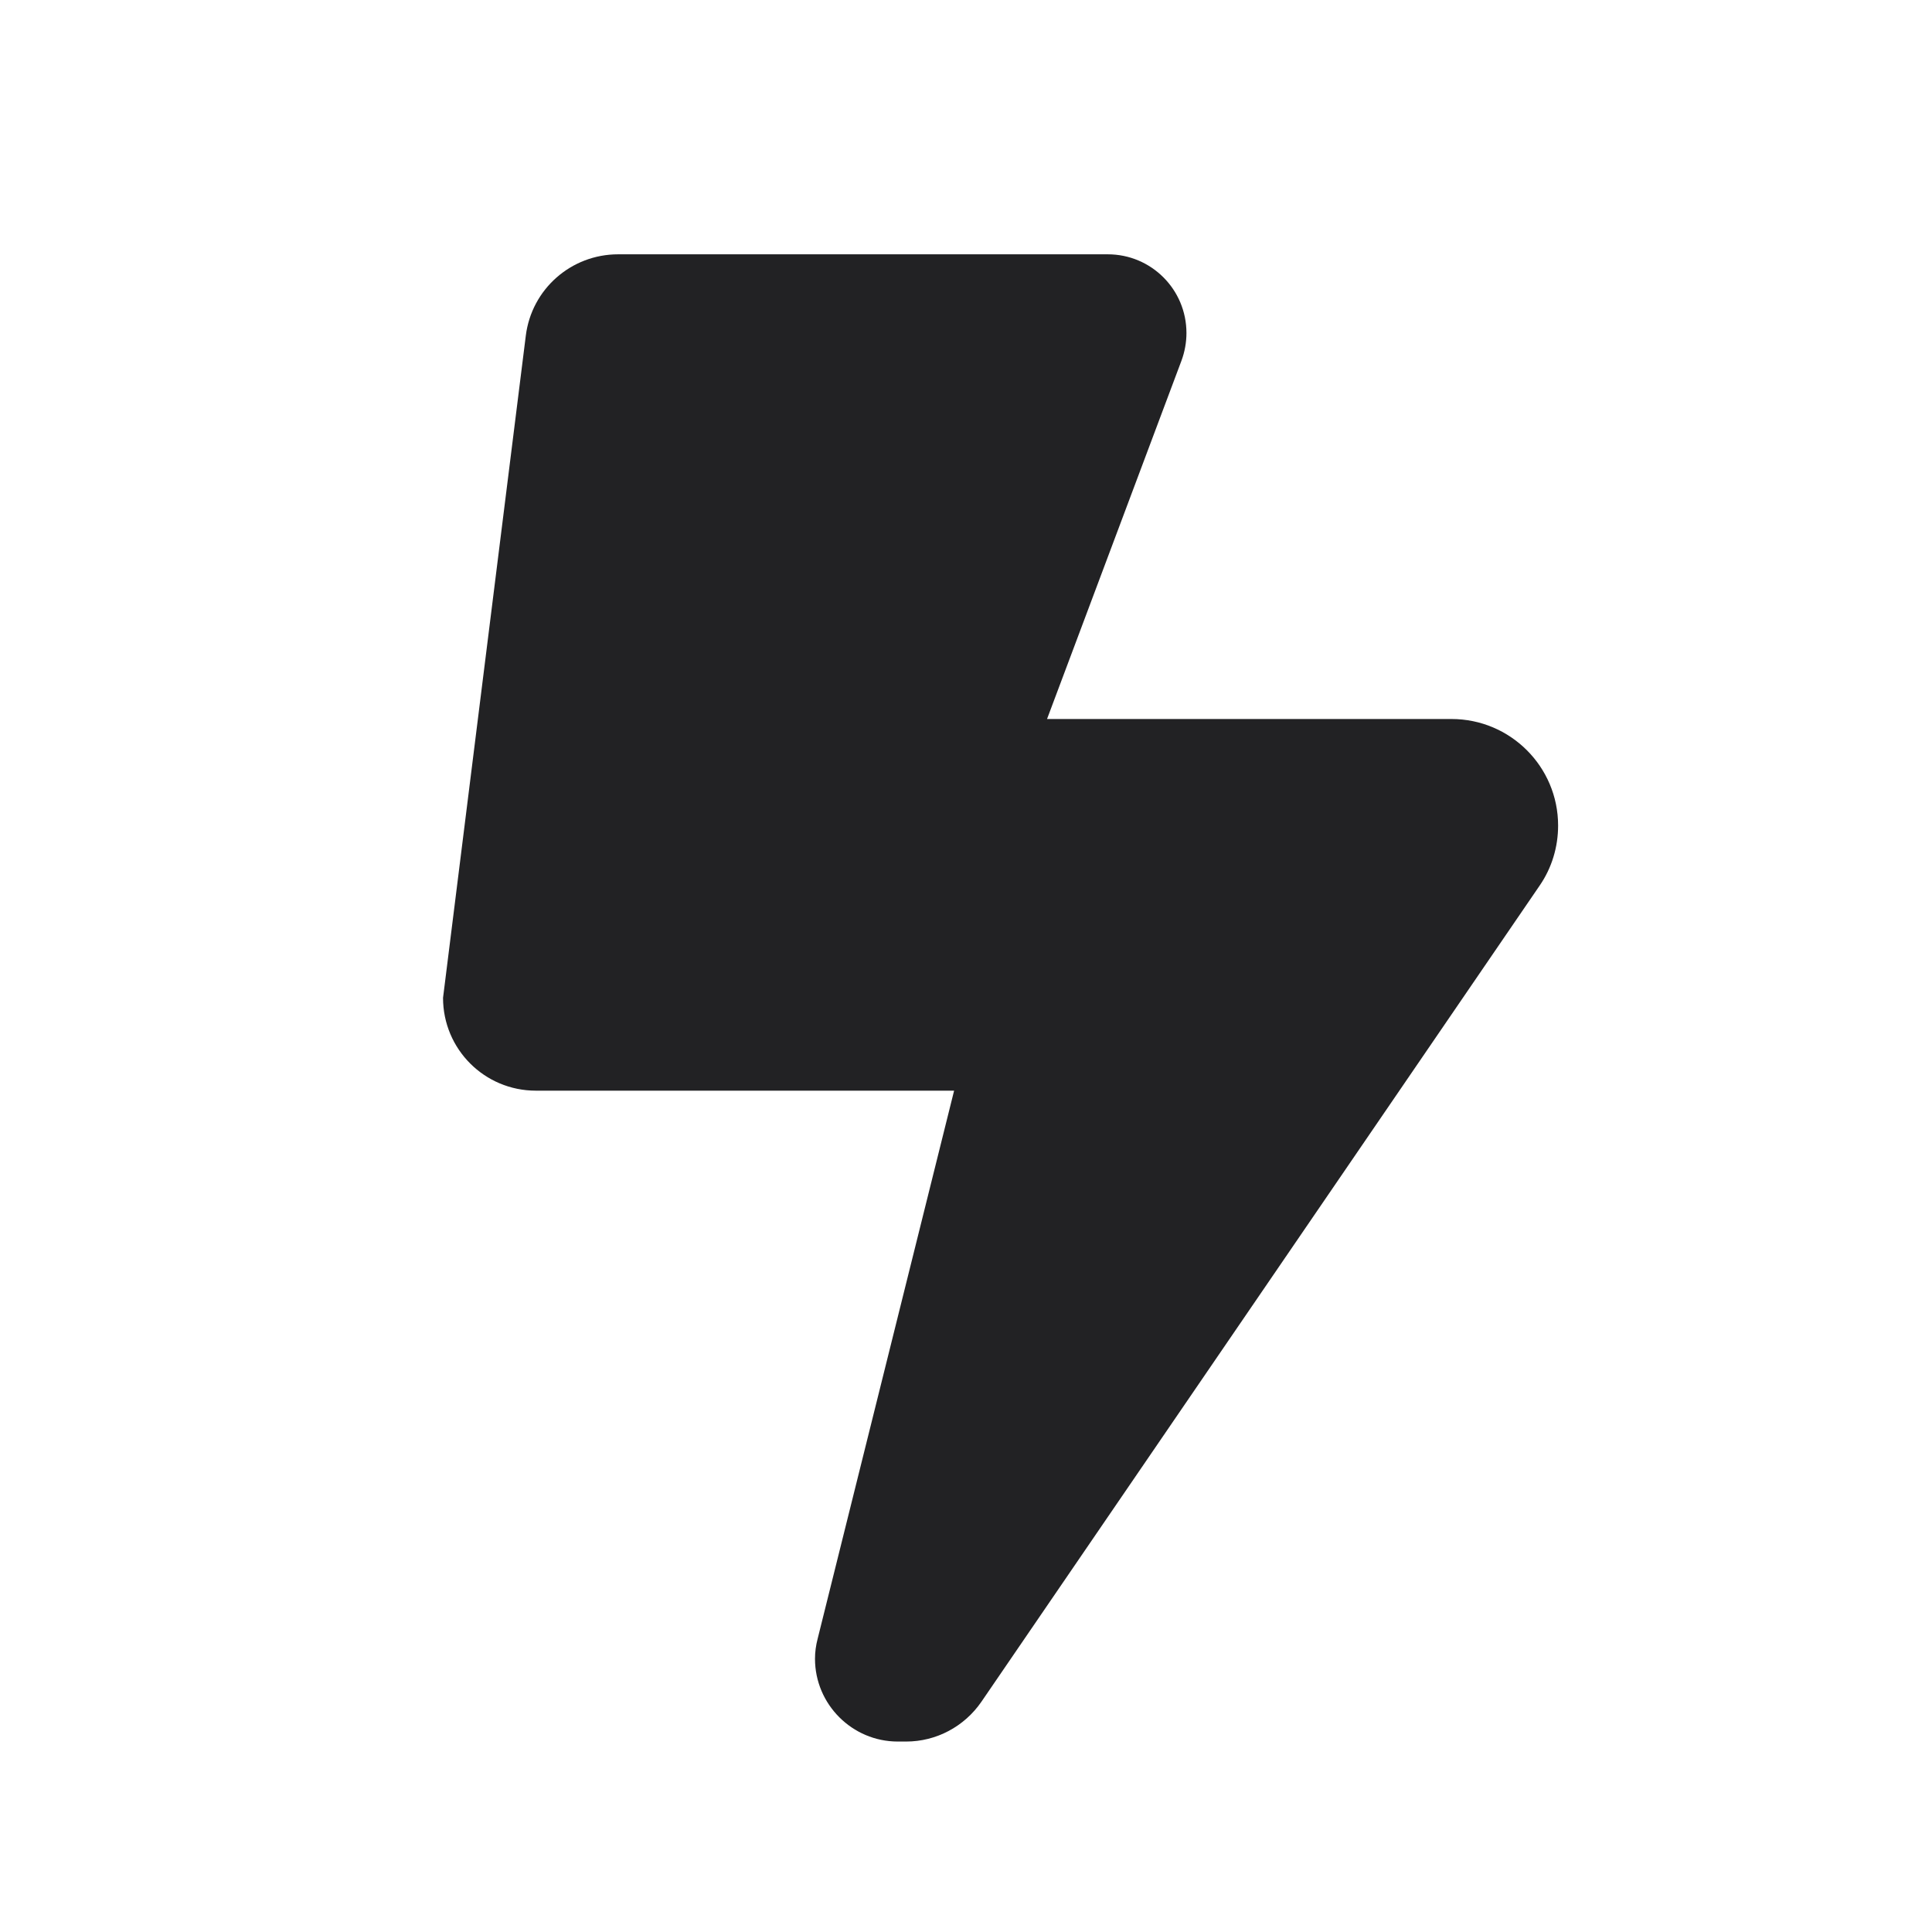
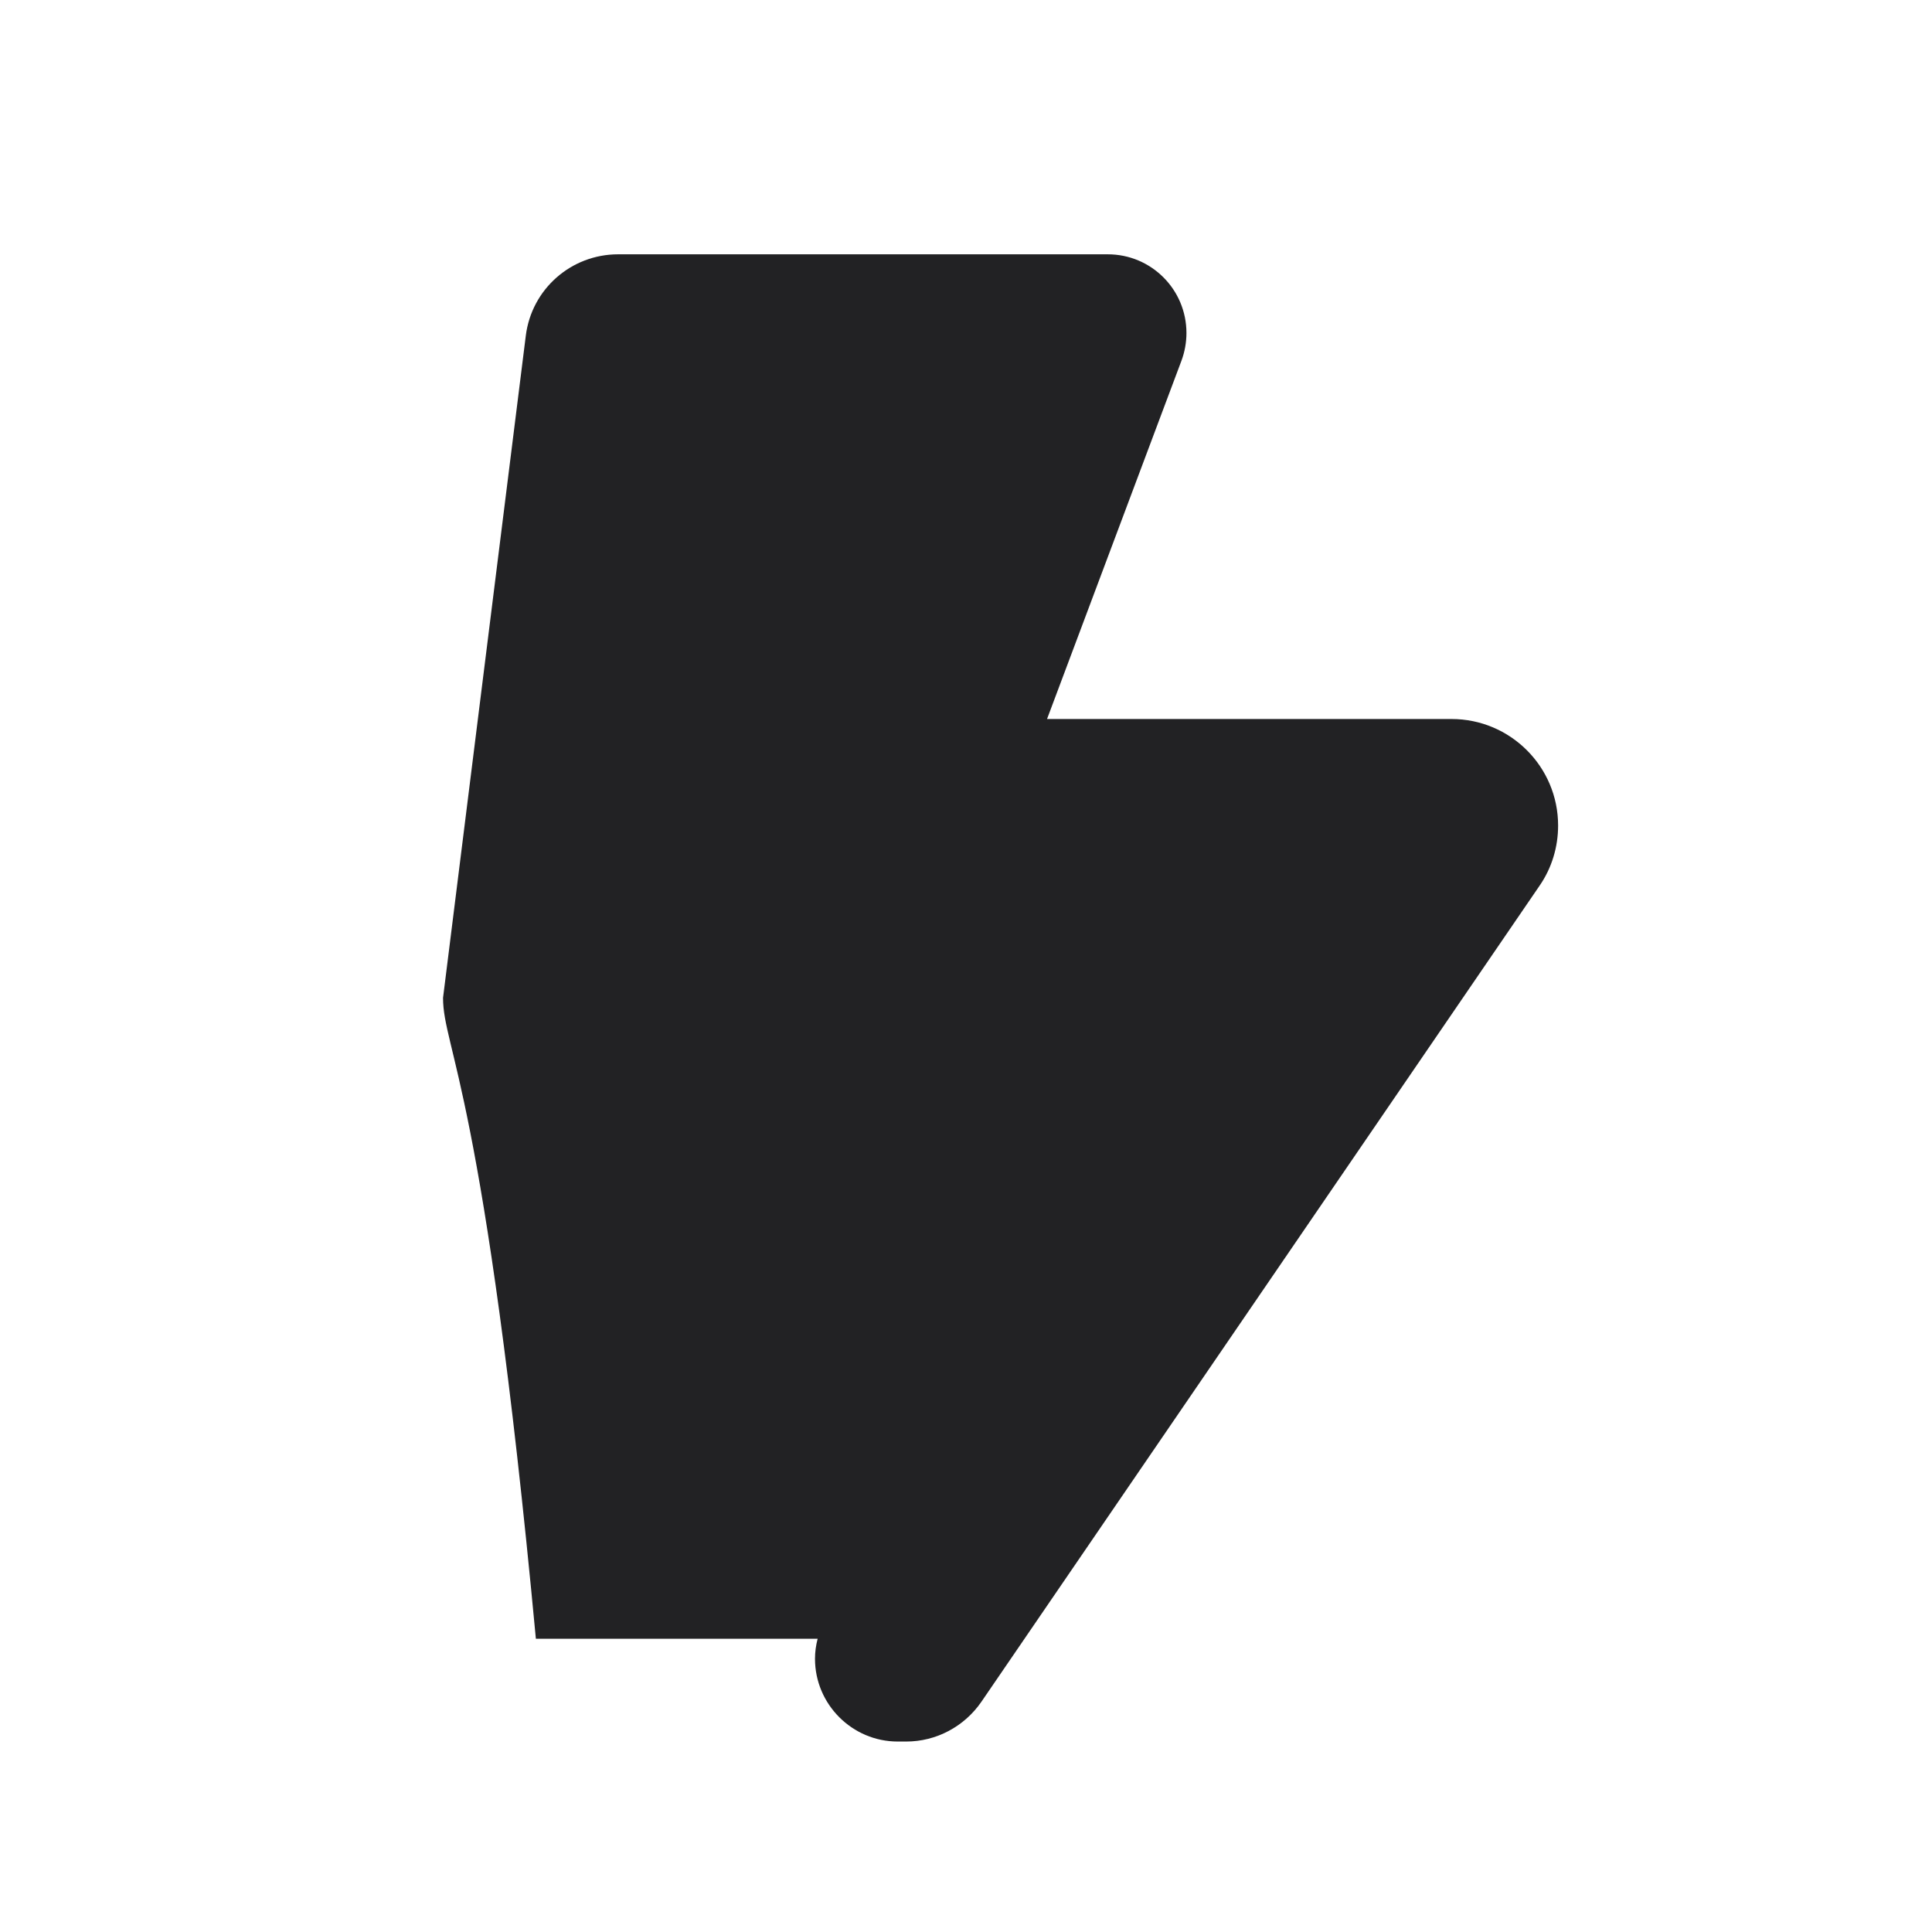
<svg xmlns="http://www.w3.org/2000/svg" width="19" height="19" viewBox="0 0 19 19" fill="none">
-   <path d="M4.357 9.813L5.171 3.301C5.228 2.844 5.616 2.501 6.079 2.501H10.894C11.322 2.501 11.668 2.847 11.668 3.275C11.668 3.367 11.651 3.461 11.619 3.547L10.297 7.071H14.275C14.852 7.071 15.323 7.539 15.323 8.119C15.323 8.33 15.261 8.536 15.141 8.71L9.652 16.735C9.483 16.981 9.206 17.127 8.912 17.127H8.829C8.381 17.127 8.015 16.761 8.015 16.313C8.015 16.247 8.024 16.181 8.041 16.116L9.383 10.726H5.27C4.765 10.726 4.357 10.318 4.357 9.813Z" fill="#222224" />
+   <path d="M4.357 9.813L5.171 3.301C5.228 2.844 5.616 2.501 6.079 2.501H10.894C11.322 2.501 11.668 2.847 11.668 3.275C11.668 3.367 11.651 3.461 11.619 3.547L10.297 7.071H14.275C14.852 7.071 15.323 7.539 15.323 8.119C15.323 8.33 15.261 8.536 15.141 8.71L9.652 16.735C9.483 16.981 9.206 17.127 8.912 17.127H8.829C8.381 17.127 8.015 16.761 8.015 16.313C8.015 16.247 8.024 16.181 8.041 16.116H5.27C4.765 10.726 4.357 10.318 4.357 9.813Z" fill="#222224" />
</svg>